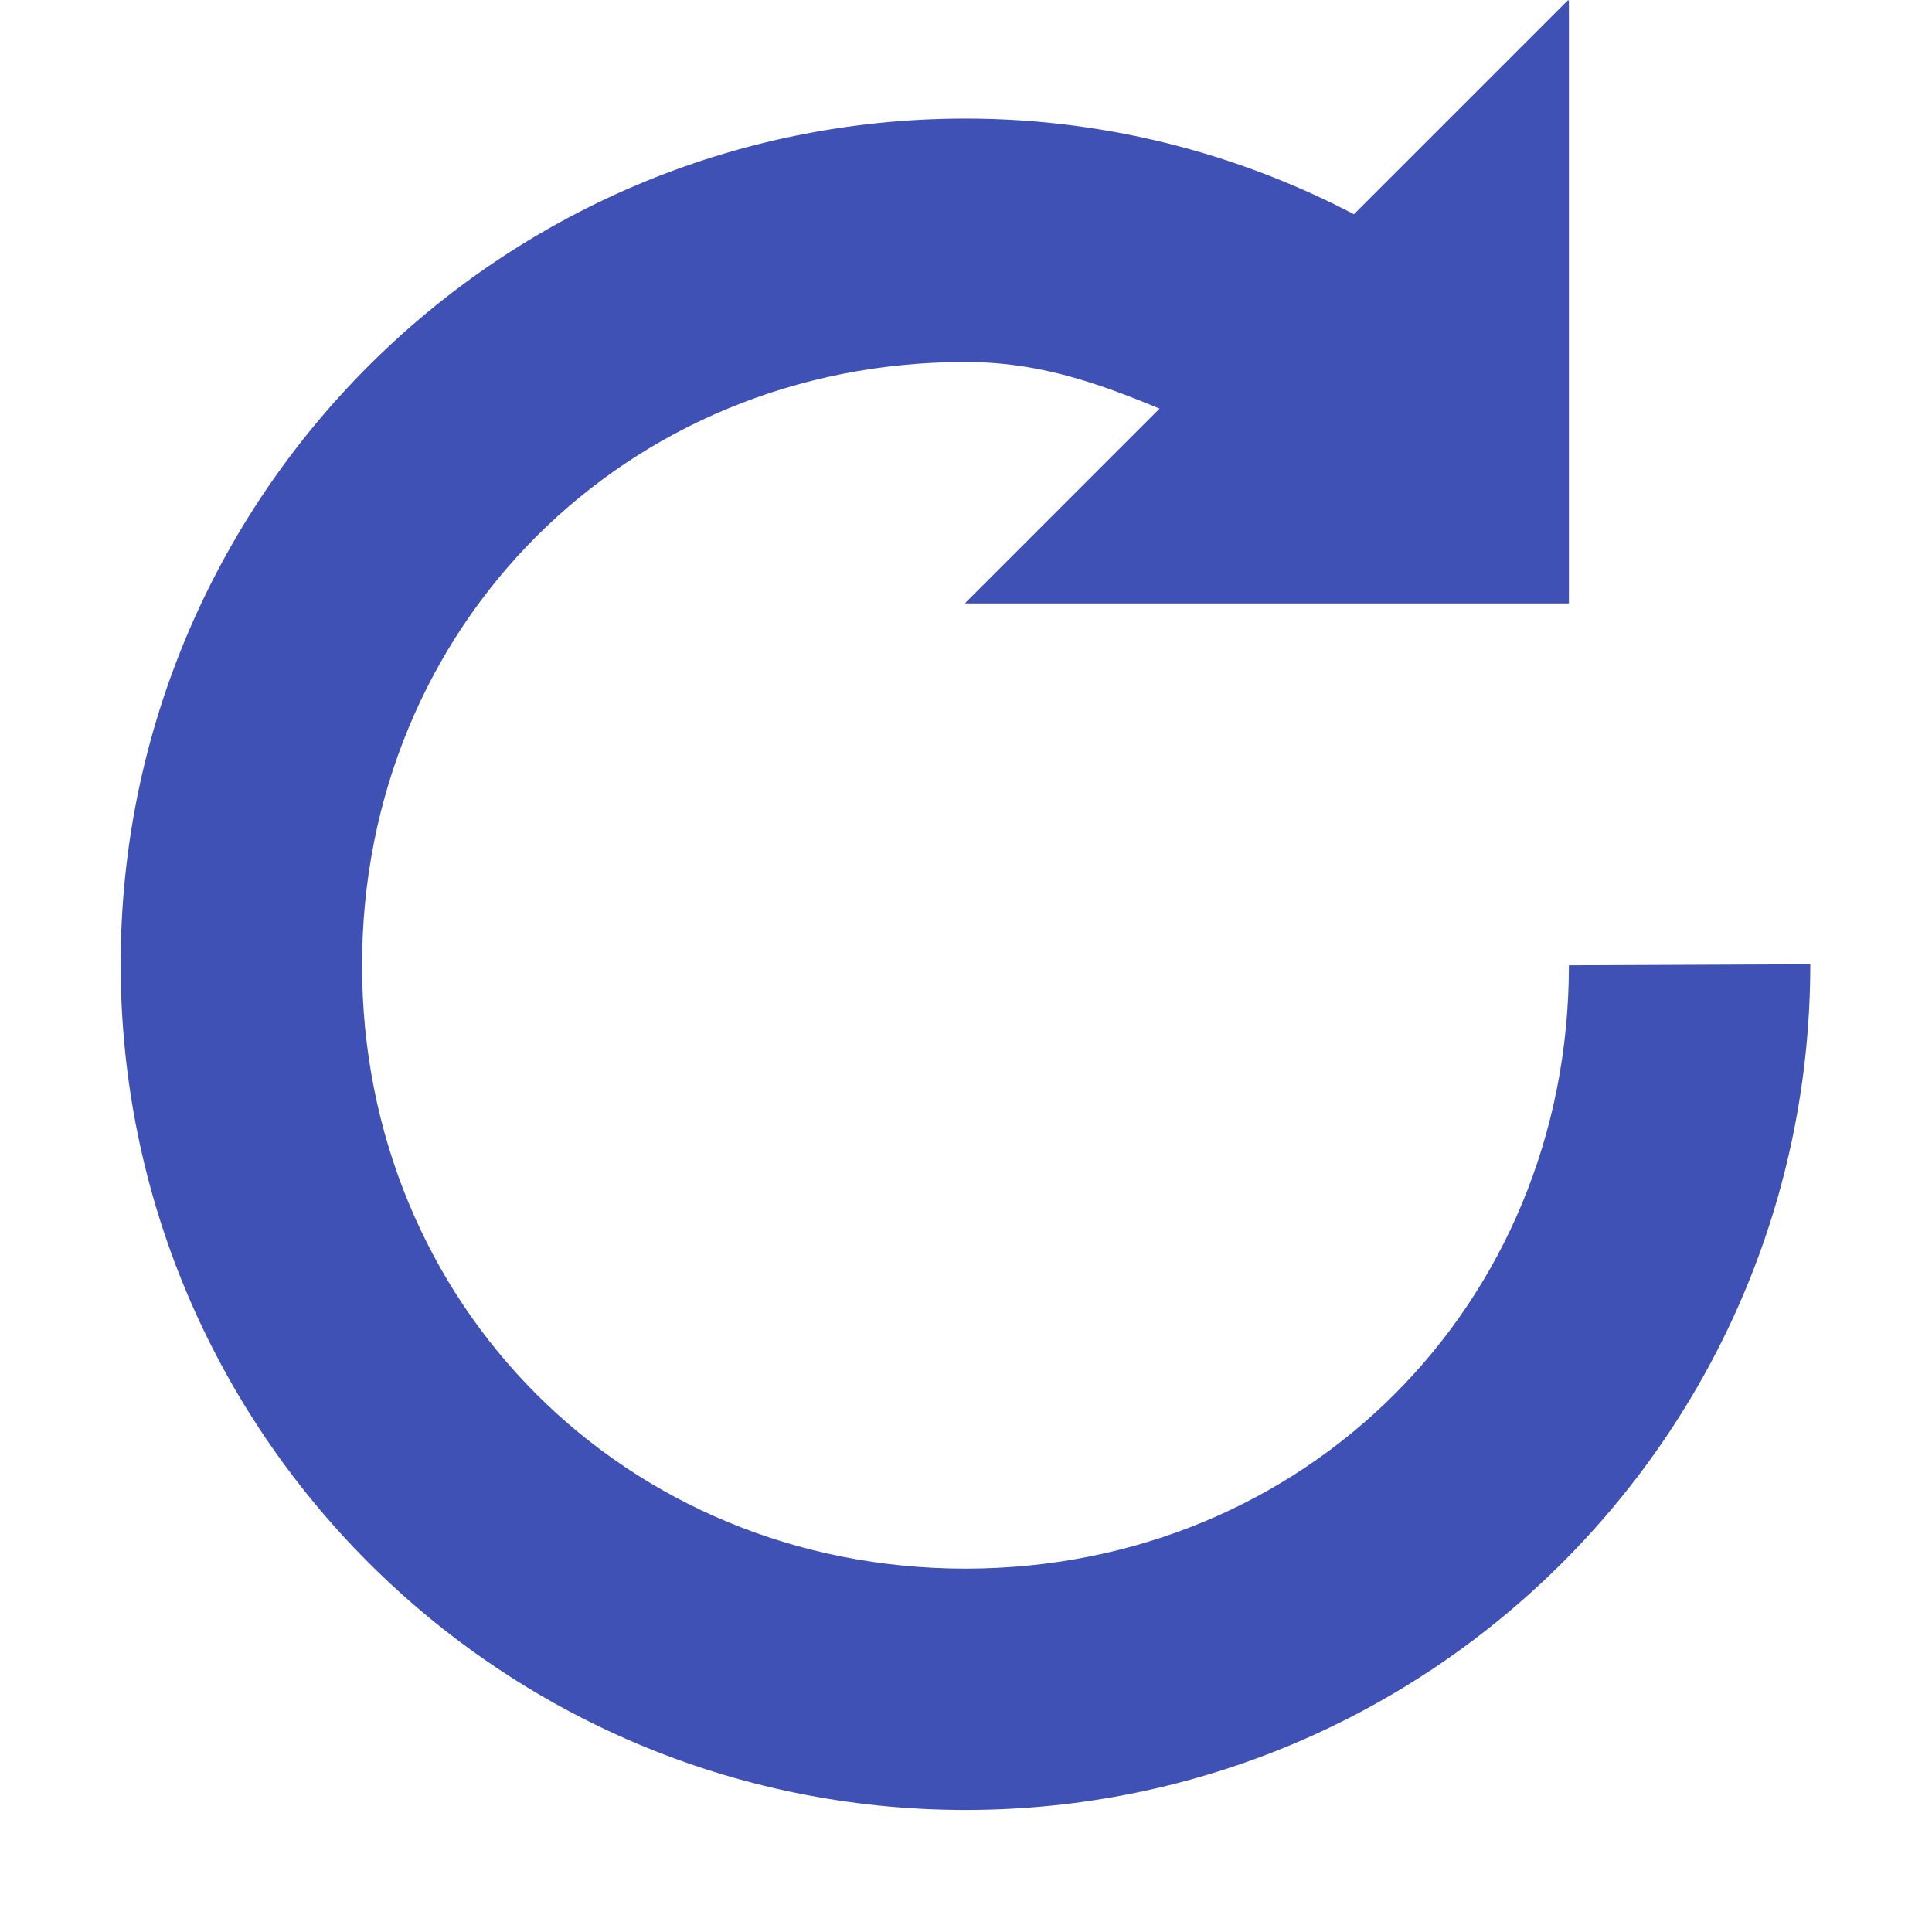
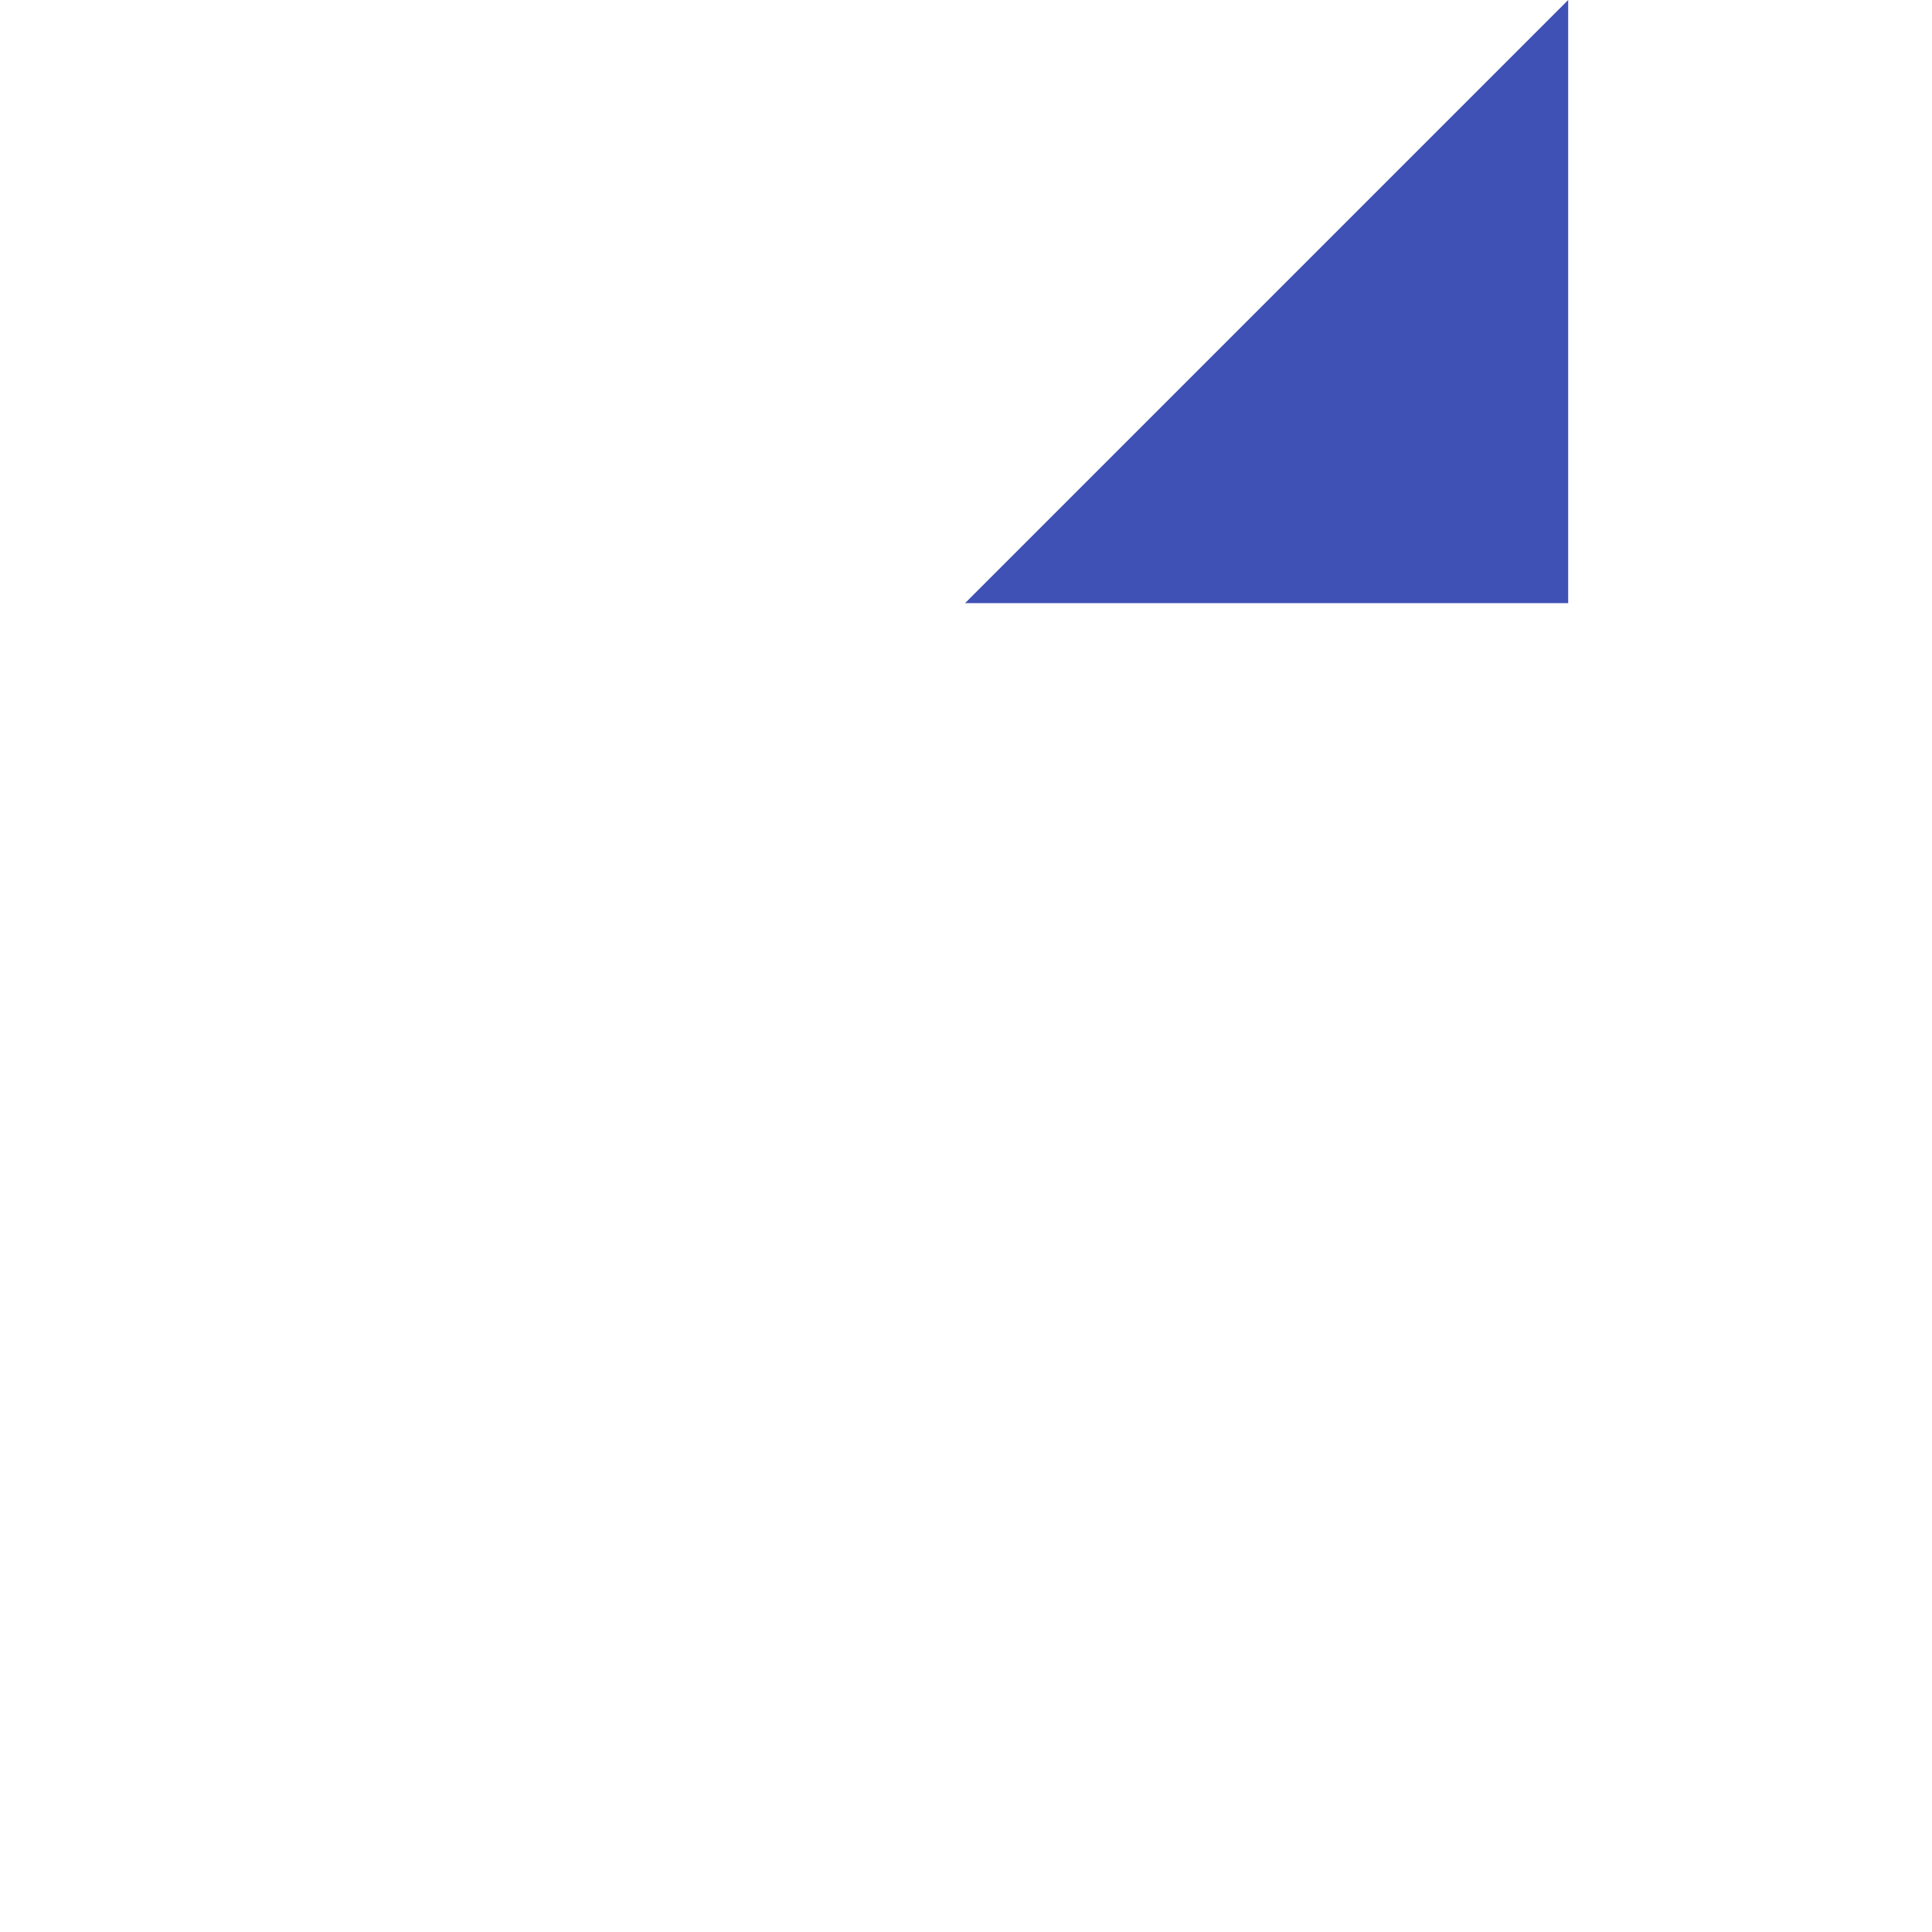
<svg xmlns="http://www.w3.org/2000/svg" width="100%" height="100%" viewBox="0 0 16 16" version="1.1" xml:space="preserve" style="fill-rule:evenodd;clip-rule:evenodd;stroke-linejoin:round;stroke-miterlimit:2;">
  <g transform="matrix(0.333,0,0,0.333,0,0)">
    <rect x="0" y="0" width="48" height="48" style="fill:none;fill-rule:nonzero;" />
    <g id="surface1" transform="matrix(0.955,0,0,0.956,1.091,1.037)">
-       <path d="M39.714,24.027C39.714,32.863 32.836,39.722 24,39.722C15.164,39.722 8.286,32.863 8.286,24.027C8.286,15.191 15.164,8.332 24,8.332C26.227,8.332 27.968,9.081 29.898,9.902L24,14.61L39.714,14.61L39.714,-1.085L34.547,4.719C31.422,3 27.828,2 24,2C11.852,2 2,11.852 2,24C2,36.148 11.852,46 24,46C36.148,46 46,36.148 46,24L39.714,24.027Z" style="fill:rgb(63,81,181);" />
-     </g>
+       </g>
    <g transform="matrix(3,0,0,3,0,0)">
      <path d="M13,0L13,5L8,5L13,0Z" style="fill:rgb(63,81,181);" />
    </g>
  </g>
</svg>